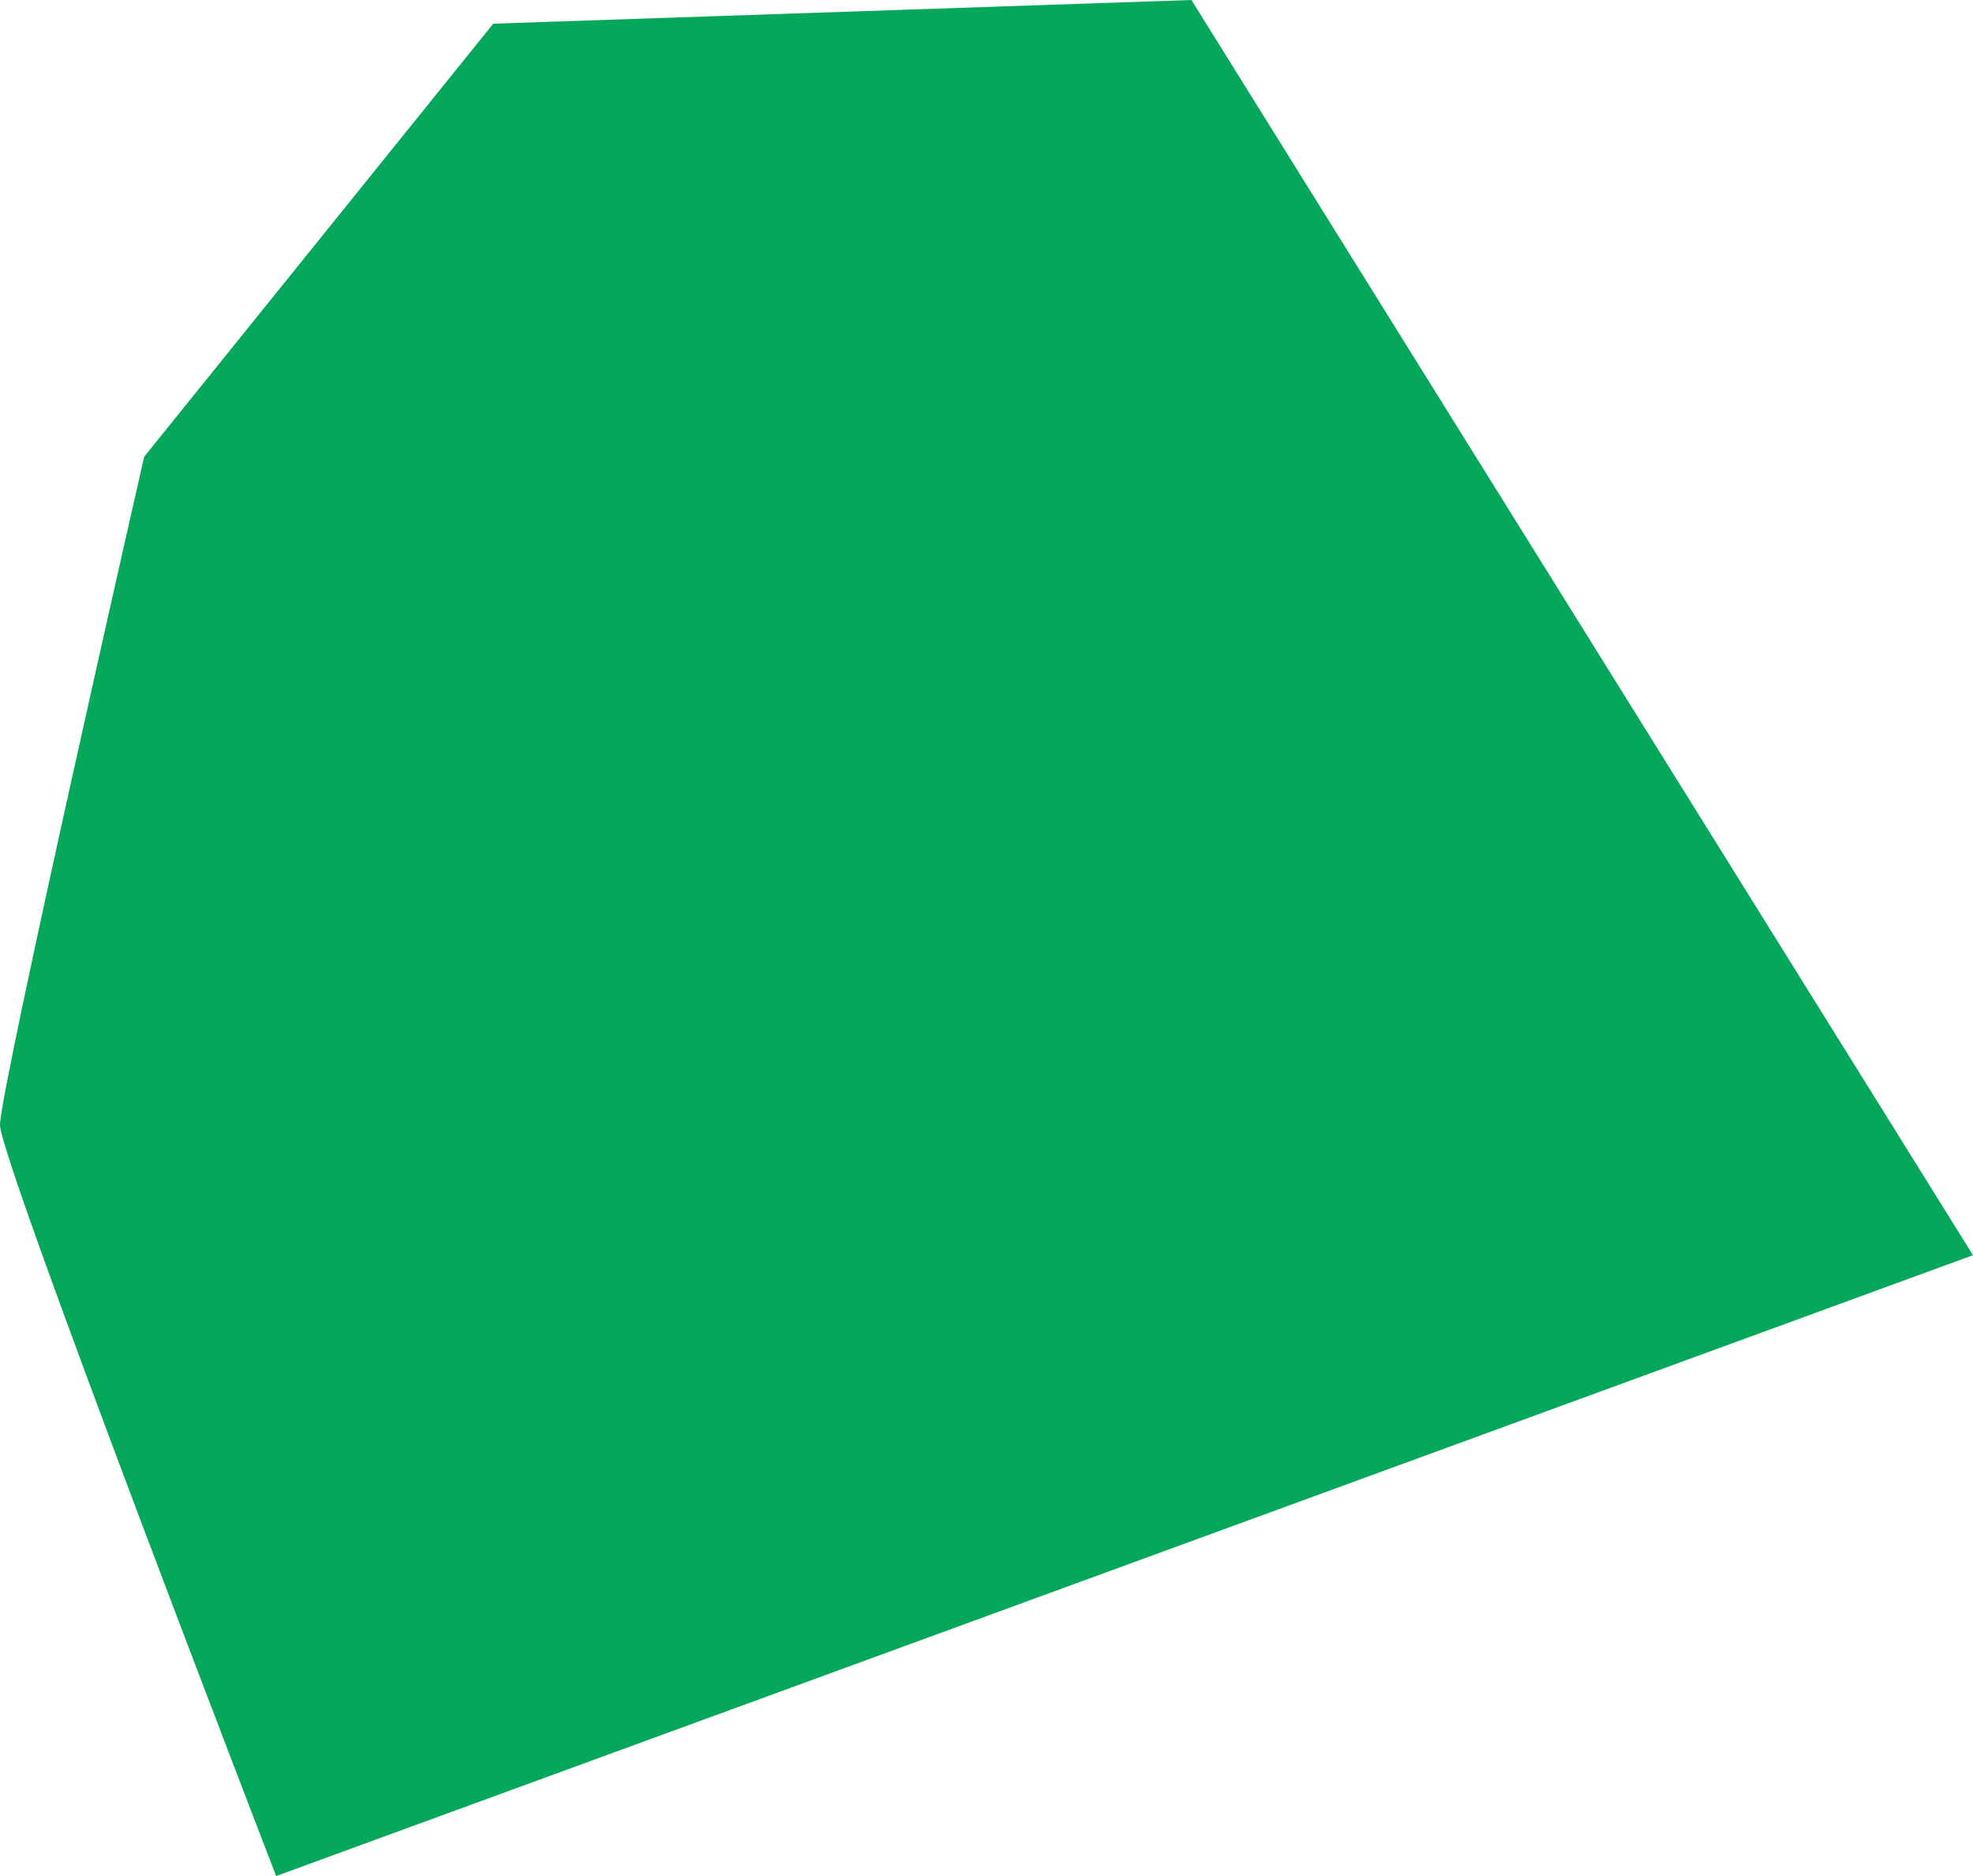
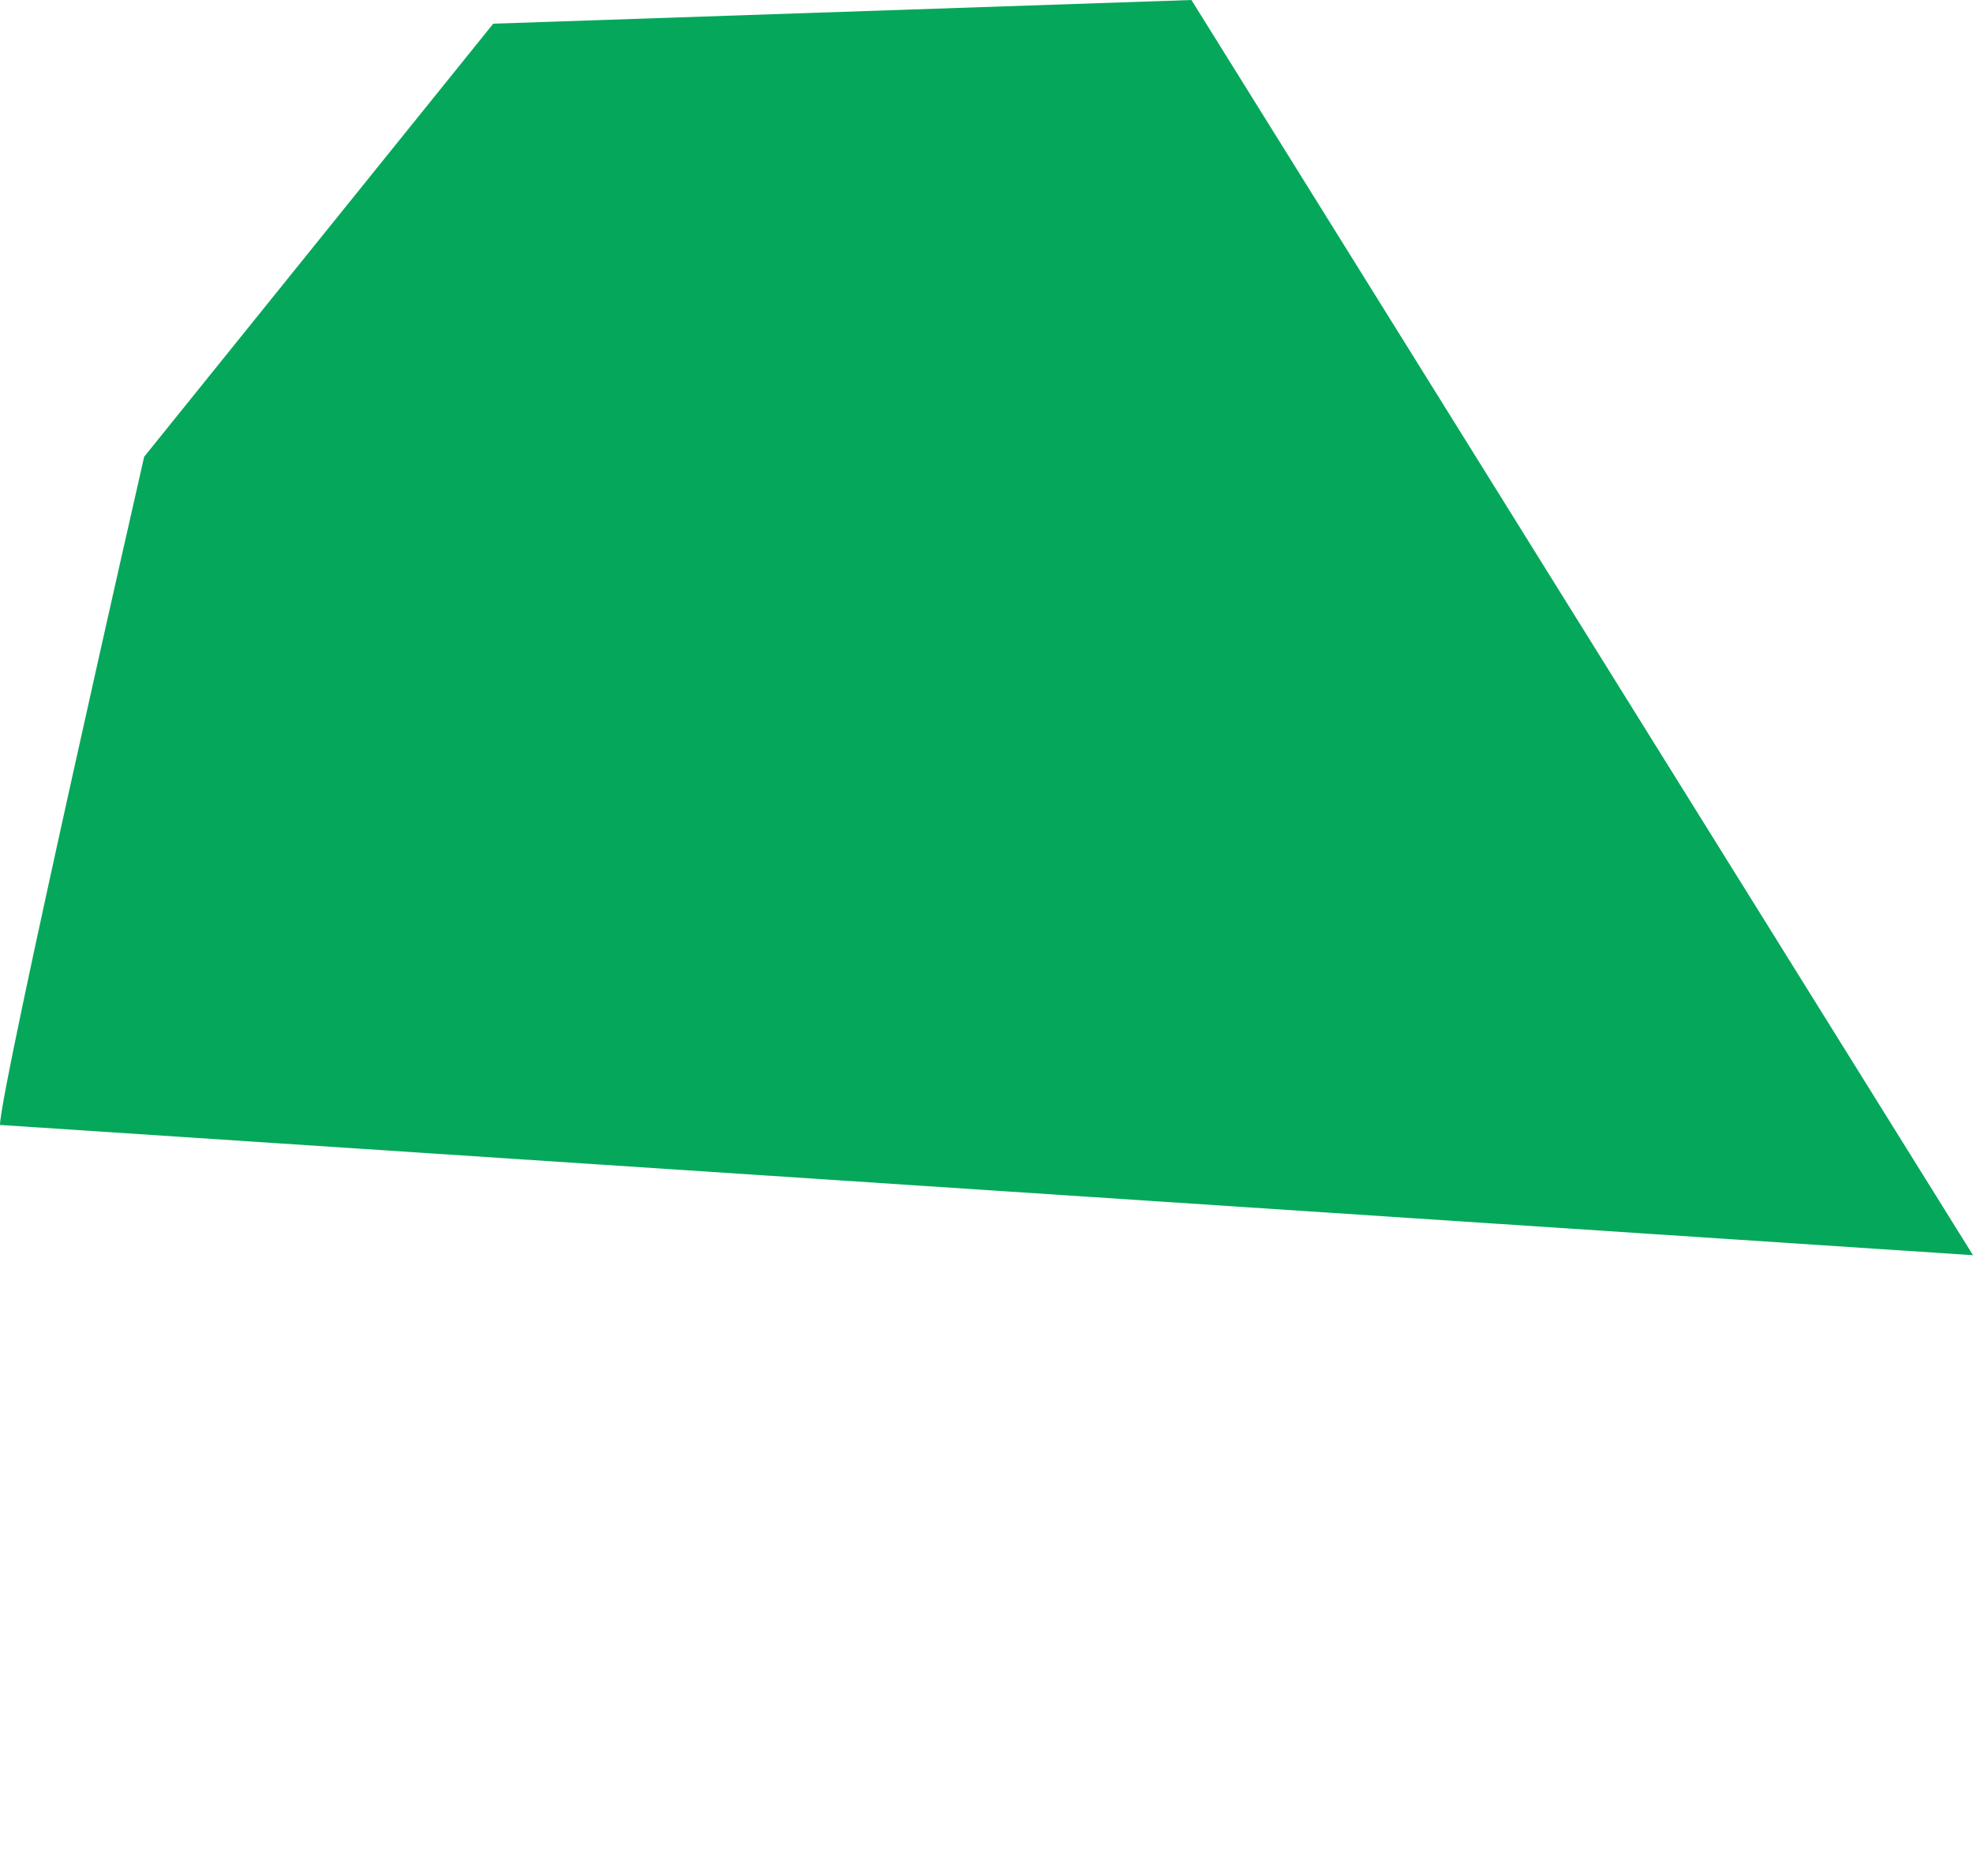
<svg xmlns="http://www.w3.org/2000/svg" width="61" height="58" viewBox="0 0 61 58" fill="none">
-   <path d="M36.836 0L15.25 0.732L4.457 14.121C4.457 14.121 0 33.681 0 34.779C0 35.877 8.538 58 8.538 58L61 38.806L36.836 0Z" fill="#05A85A" />
+   <path d="M36.836 0L15.25 0.732L4.457 14.121C4.457 14.121 0 33.681 0 34.779L61 38.806L36.836 0Z" fill="#05A85A" />
</svg>